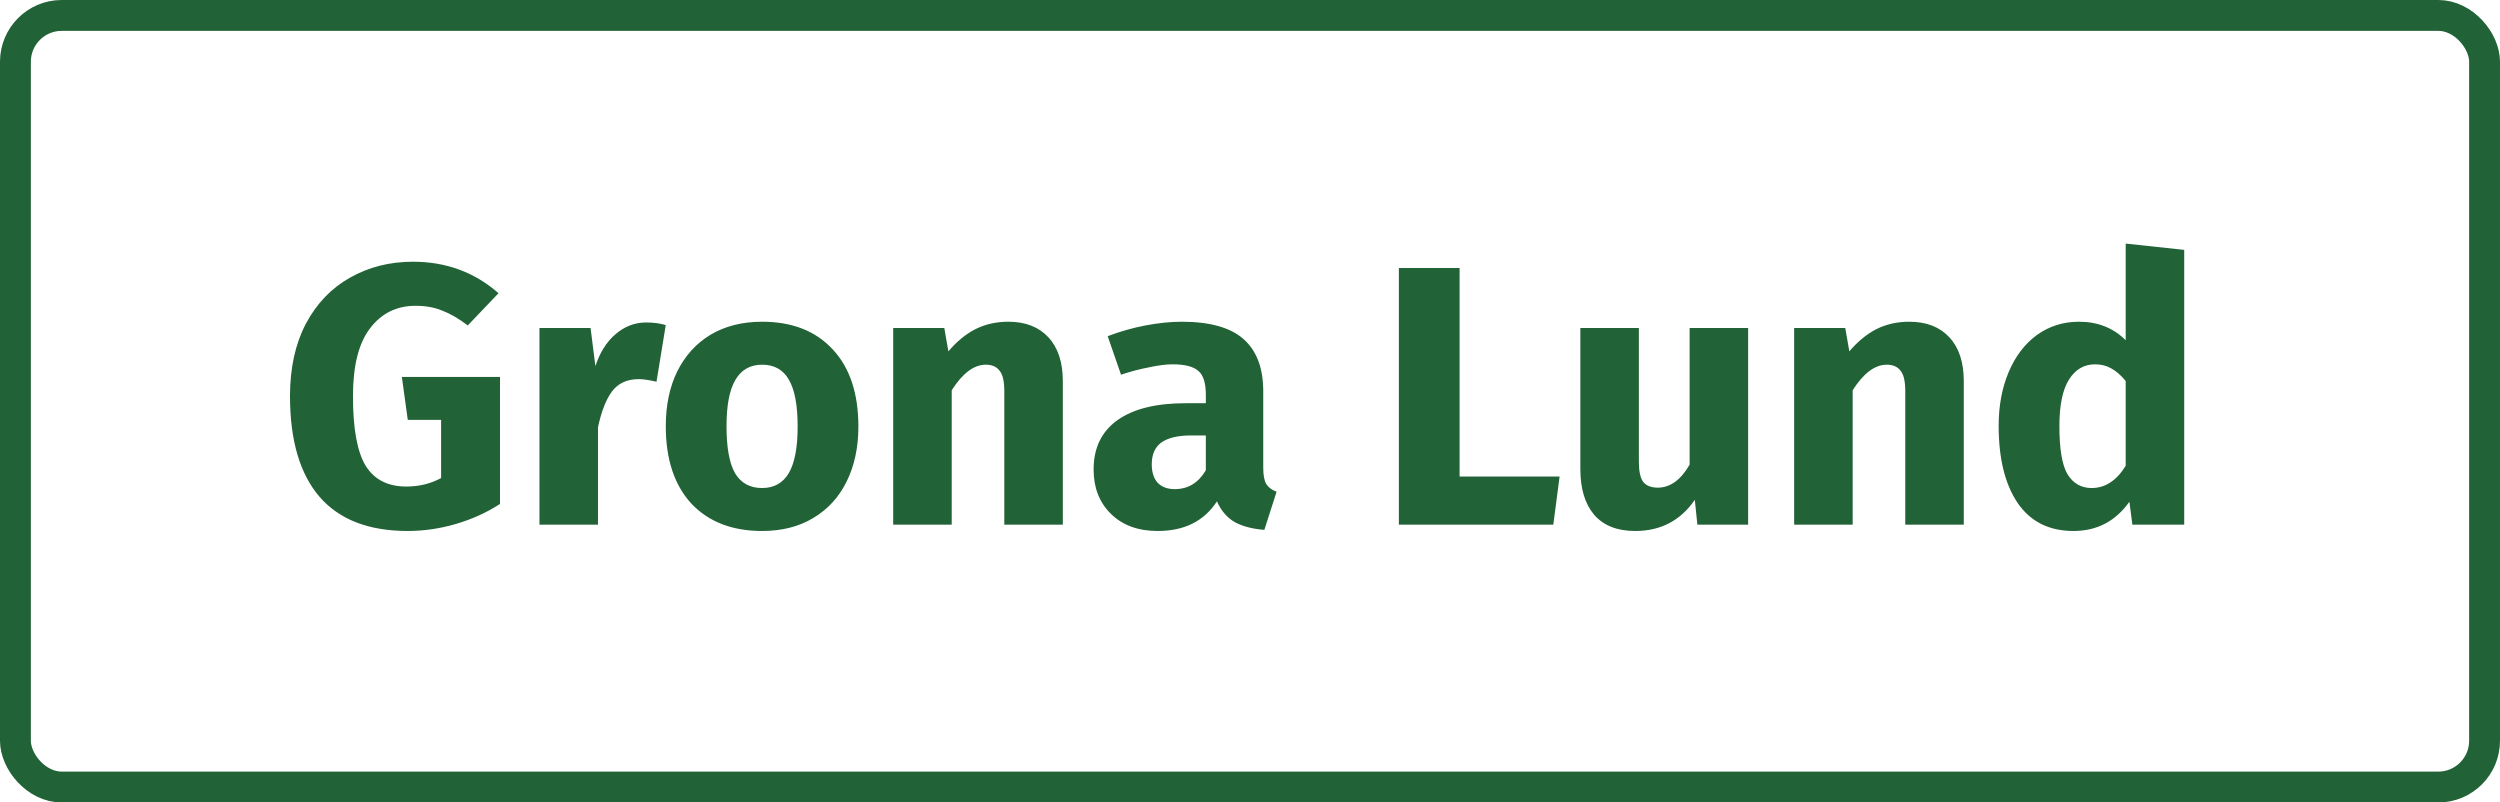
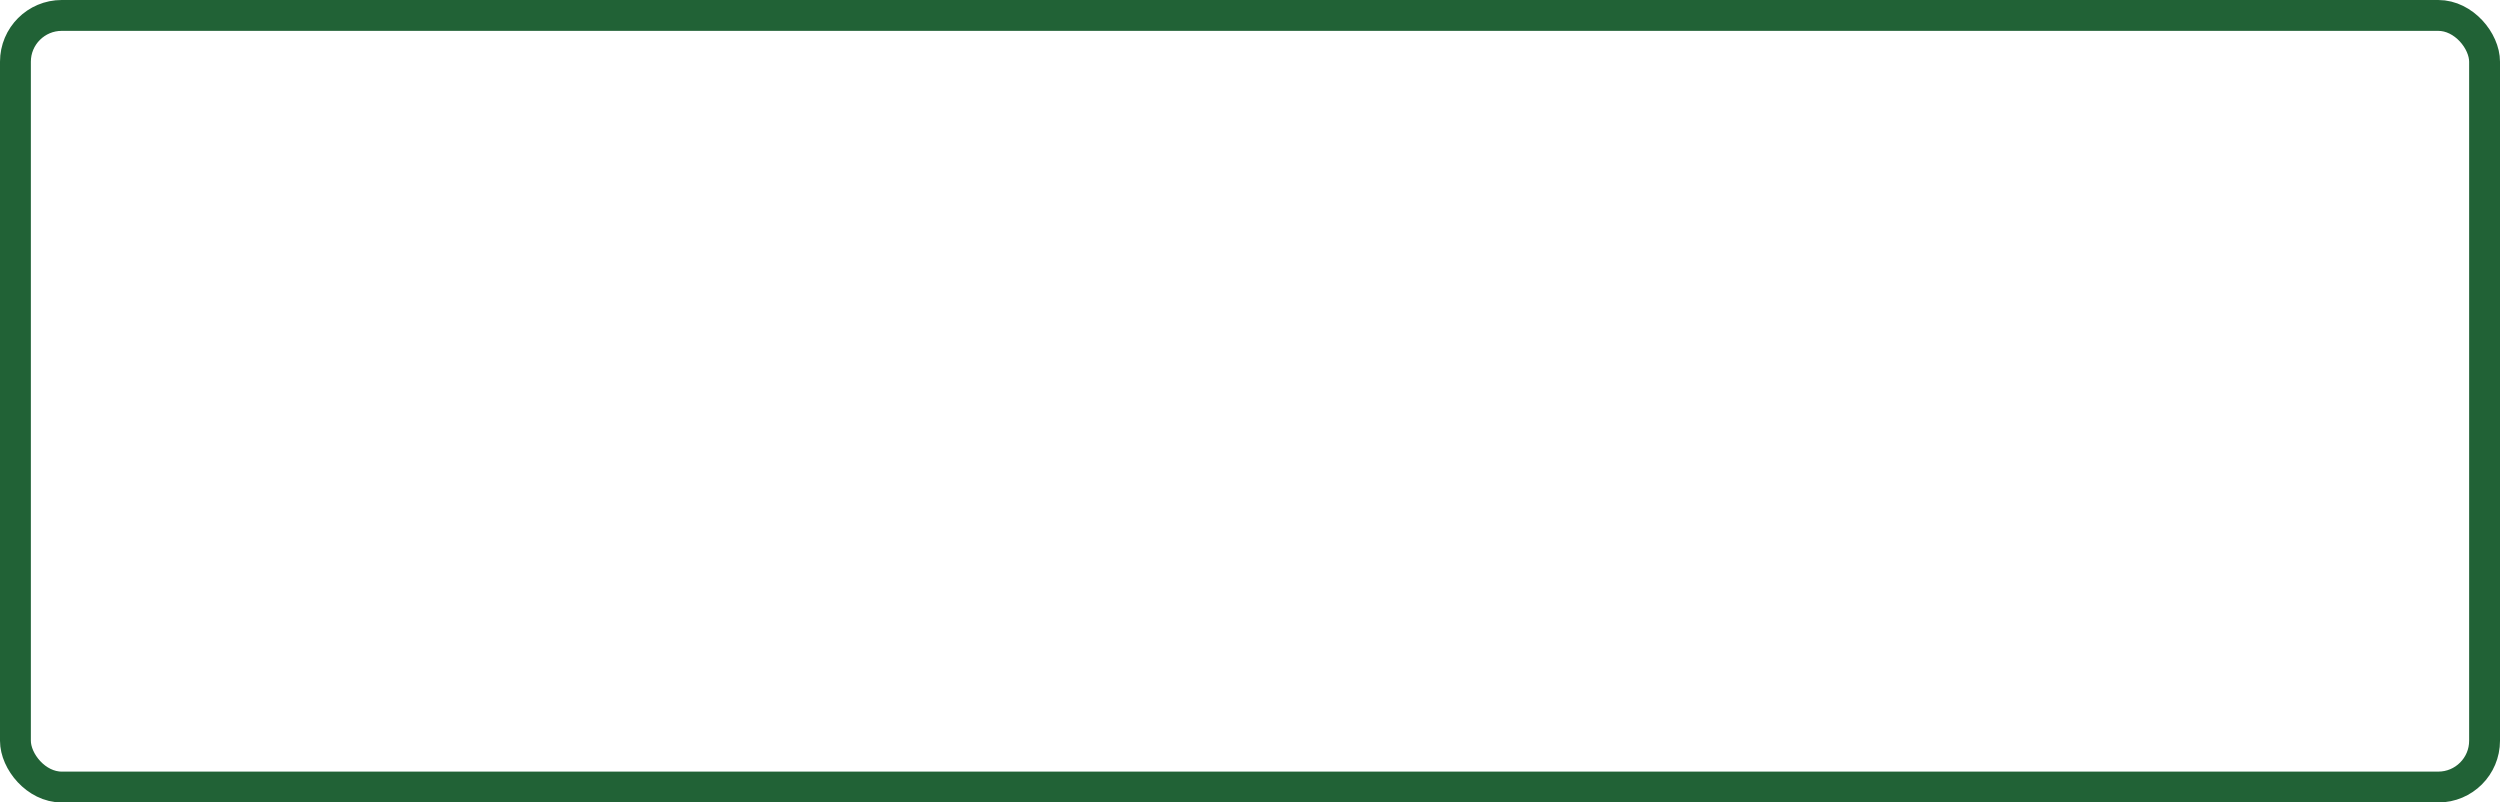
<svg xmlns="http://www.w3.org/2000/svg" width="162" height="52" viewBox="0 0 162 52" fill="none">
-   <path d="M26.76 16.96C28.904 16.96 30.752 17.64 32.304 19L30.312 21.088C29.72 20.64 29.168 20.32 28.656 20.128C28.16 19.92 27.584 19.816 26.928 19.816C25.696 19.816 24.712 20.304 23.976 21.28C23.24 22.24 22.872 23.704 22.872 25.672C22.872 27.8 23.152 29.312 23.712 30.208C24.272 31.088 25.144 31.528 26.328 31.528C27.16 31.528 27.912 31.344 28.584 30.976V27.208H26.424L26.04 24.424H32.4V32.656C31.536 33.216 30.584 33.648 29.544 33.952C28.504 34.256 27.464 34.408 26.424 34.408C23.896 34.408 21.992 33.672 20.712 32.2C19.432 30.712 18.792 28.536 18.792 25.672C18.792 23.848 19.136 22.28 19.824 20.968C20.528 19.656 21.48 18.664 22.68 17.992C23.896 17.304 25.256 16.96 26.76 16.96ZM41.869 20.896C42.333 20.896 42.757 20.952 43.141 21.064L42.541 24.736C42.061 24.624 41.677 24.568 41.389 24.568C40.637 24.568 40.061 24.832 39.661 25.36C39.277 25.872 38.973 26.648 38.749 27.688V34H34.957V21.256H38.269L38.581 23.728C38.869 22.848 39.301 22.16 39.877 21.664C40.469 21.152 41.133 20.896 41.869 20.896ZM49.383 20.848C51.335 20.848 52.863 21.448 53.967 22.648C55.071 23.832 55.623 25.496 55.623 27.64C55.623 29 55.367 30.192 54.855 31.216C54.359 32.224 53.639 33.008 52.695 33.568C51.767 34.128 50.663 34.408 49.383 34.408C47.447 34.408 45.919 33.816 44.799 32.632C43.695 31.432 43.143 29.76 43.143 27.616C43.143 26.256 43.391 25.072 43.887 24.064C44.399 23.04 45.119 22.248 46.047 21.688C46.991 21.128 48.103 20.848 49.383 20.848ZM49.383 23.632C48.615 23.632 48.039 23.96 47.655 24.616C47.271 25.256 47.079 26.256 47.079 27.616C47.079 29.008 47.263 30.024 47.631 30.664C48.015 31.304 48.599 31.624 49.383 31.624C50.151 31.624 50.727 31.304 51.111 30.664C51.495 30.008 51.687 29 51.687 27.64C51.687 26.248 51.495 25.232 51.111 24.592C50.743 23.952 50.167 23.632 49.383 23.632ZM65.343 20.848C66.447 20.848 67.311 21.184 67.935 21.856C68.559 22.528 68.871 23.472 68.871 24.688V34H65.079V25.336C65.079 24.696 64.975 24.256 64.767 24.016C64.575 23.76 64.279 23.632 63.879 23.632C63.111 23.632 62.375 24.184 61.671 25.288V34H57.879V21.256H61.191L61.455 22.768C61.999 22.128 62.583 21.648 63.207 21.328C63.847 21.008 64.559 20.848 65.343 20.848ZM81.858 30.304C81.858 30.784 81.922 31.136 82.05 31.36C82.194 31.584 82.418 31.752 82.722 31.864L81.93 34.336C81.146 34.272 80.506 34.104 80.01 33.832C79.514 33.544 79.13 33.096 78.858 32.488C78.026 33.768 76.746 34.408 75.018 34.408C73.754 34.408 72.746 34.04 71.994 33.304C71.242 32.568 70.866 31.608 70.866 30.424C70.866 29.032 71.378 27.968 72.402 27.232C73.426 26.496 74.906 26.128 76.842 26.128H78.138V25.576C78.138 24.824 77.978 24.312 77.658 24.04C77.338 23.752 76.778 23.608 75.978 23.608C75.562 23.608 75.058 23.672 74.466 23.8C73.874 23.912 73.266 24.072 72.642 24.28L71.778 21.784C72.578 21.48 73.394 21.248 74.226 21.088C75.074 20.928 75.858 20.848 76.578 20.848C78.402 20.848 79.738 21.224 80.586 21.976C81.434 22.728 81.858 23.856 81.858 25.36V30.304ZM76.122 31.696C76.986 31.696 77.658 31.288 78.138 30.472V28.216H77.202C76.338 28.216 75.69 28.368 75.258 28.672C74.842 28.976 74.634 29.448 74.634 30.088C74.634 30.6 74.762 31 75.018 31.288C75.29 31.56 75.658 31.696 76.122 31.696ZM94.582 17.368V30.88H101.062L100.654 34H90.646V17.368H94.582ZM113.279 34H109.991L109.823 32.392C108.895 33.736 107.607 34.408 105.959 34.408C104.791 34.408 103.903 34.056 103.295 33.352C102.703 32.648 102.407 31.664 102.407 30.4V21.256H106.199V29.92C106.199 30.544 106.295 30.984 106.487 31.24C106.695 31.48 107.007 31.6 107.423 31.6C108.223 31.6 108.911 31.104 109.487 30.112V21.256H113.279V34ZM123.725 20.848C124.829 20.848 125.693 21.184 126.317 21.856C126.941 22.528 127.253 23.472 127.253 24.688V34H123.461V25.336C123.461 24.696 123.357 24.256 123.149 24.016C122.957 23.76 122.661 23.632 122.261 23.632C121.493 23.632 120.757 24.184 120.053 25.288V34H116.261V21.256H119.573L119.837 22.768C120.381 22.128 120.965 21.648 121.589 21.328C122.229 21.008 122.941 20.848 123.725 20.848ZM141.537 16.192V34H138.177L137.985 32.512C137.089 33.776 135.881 34.408 134.361 34.408C132.777 34.408 131.569 33.8 130.737 32.584C129.921 31.368 129.513 29.704 129.513 27.592C129.513 26.296 129.729 25.136 130.161 24.112C130.593 23.088 131.201 22.288 131.985 21.712C132.785 21.136 133.697 20.848 134.721 20.848C135.937 20.848 136.945 21.248 137.745 22.048V15.784L141.537 16.192ZM135.537 31.624C136.417 31.624 137.153 31.144 137.745 30.184V24.688C137.441 24.32 137.129 24.048 136.809 23.872C136.505 23.696 136.153 23.608 135.753 23.608C135.049 23.608 134.489 23.936 134.073 24.592C133.657 25.248 133.449 26.256 133.449 27.616C133.449 29.104 133.625 30.144 133.977 30.736C134.345 31.328 134.865 31.624 135.537 31.624Z" fill="#216236" />
  <rect x="1" y="1" width="160" height="50" rx="3" stroke="#216236" stroke-width="2" />
</svg>